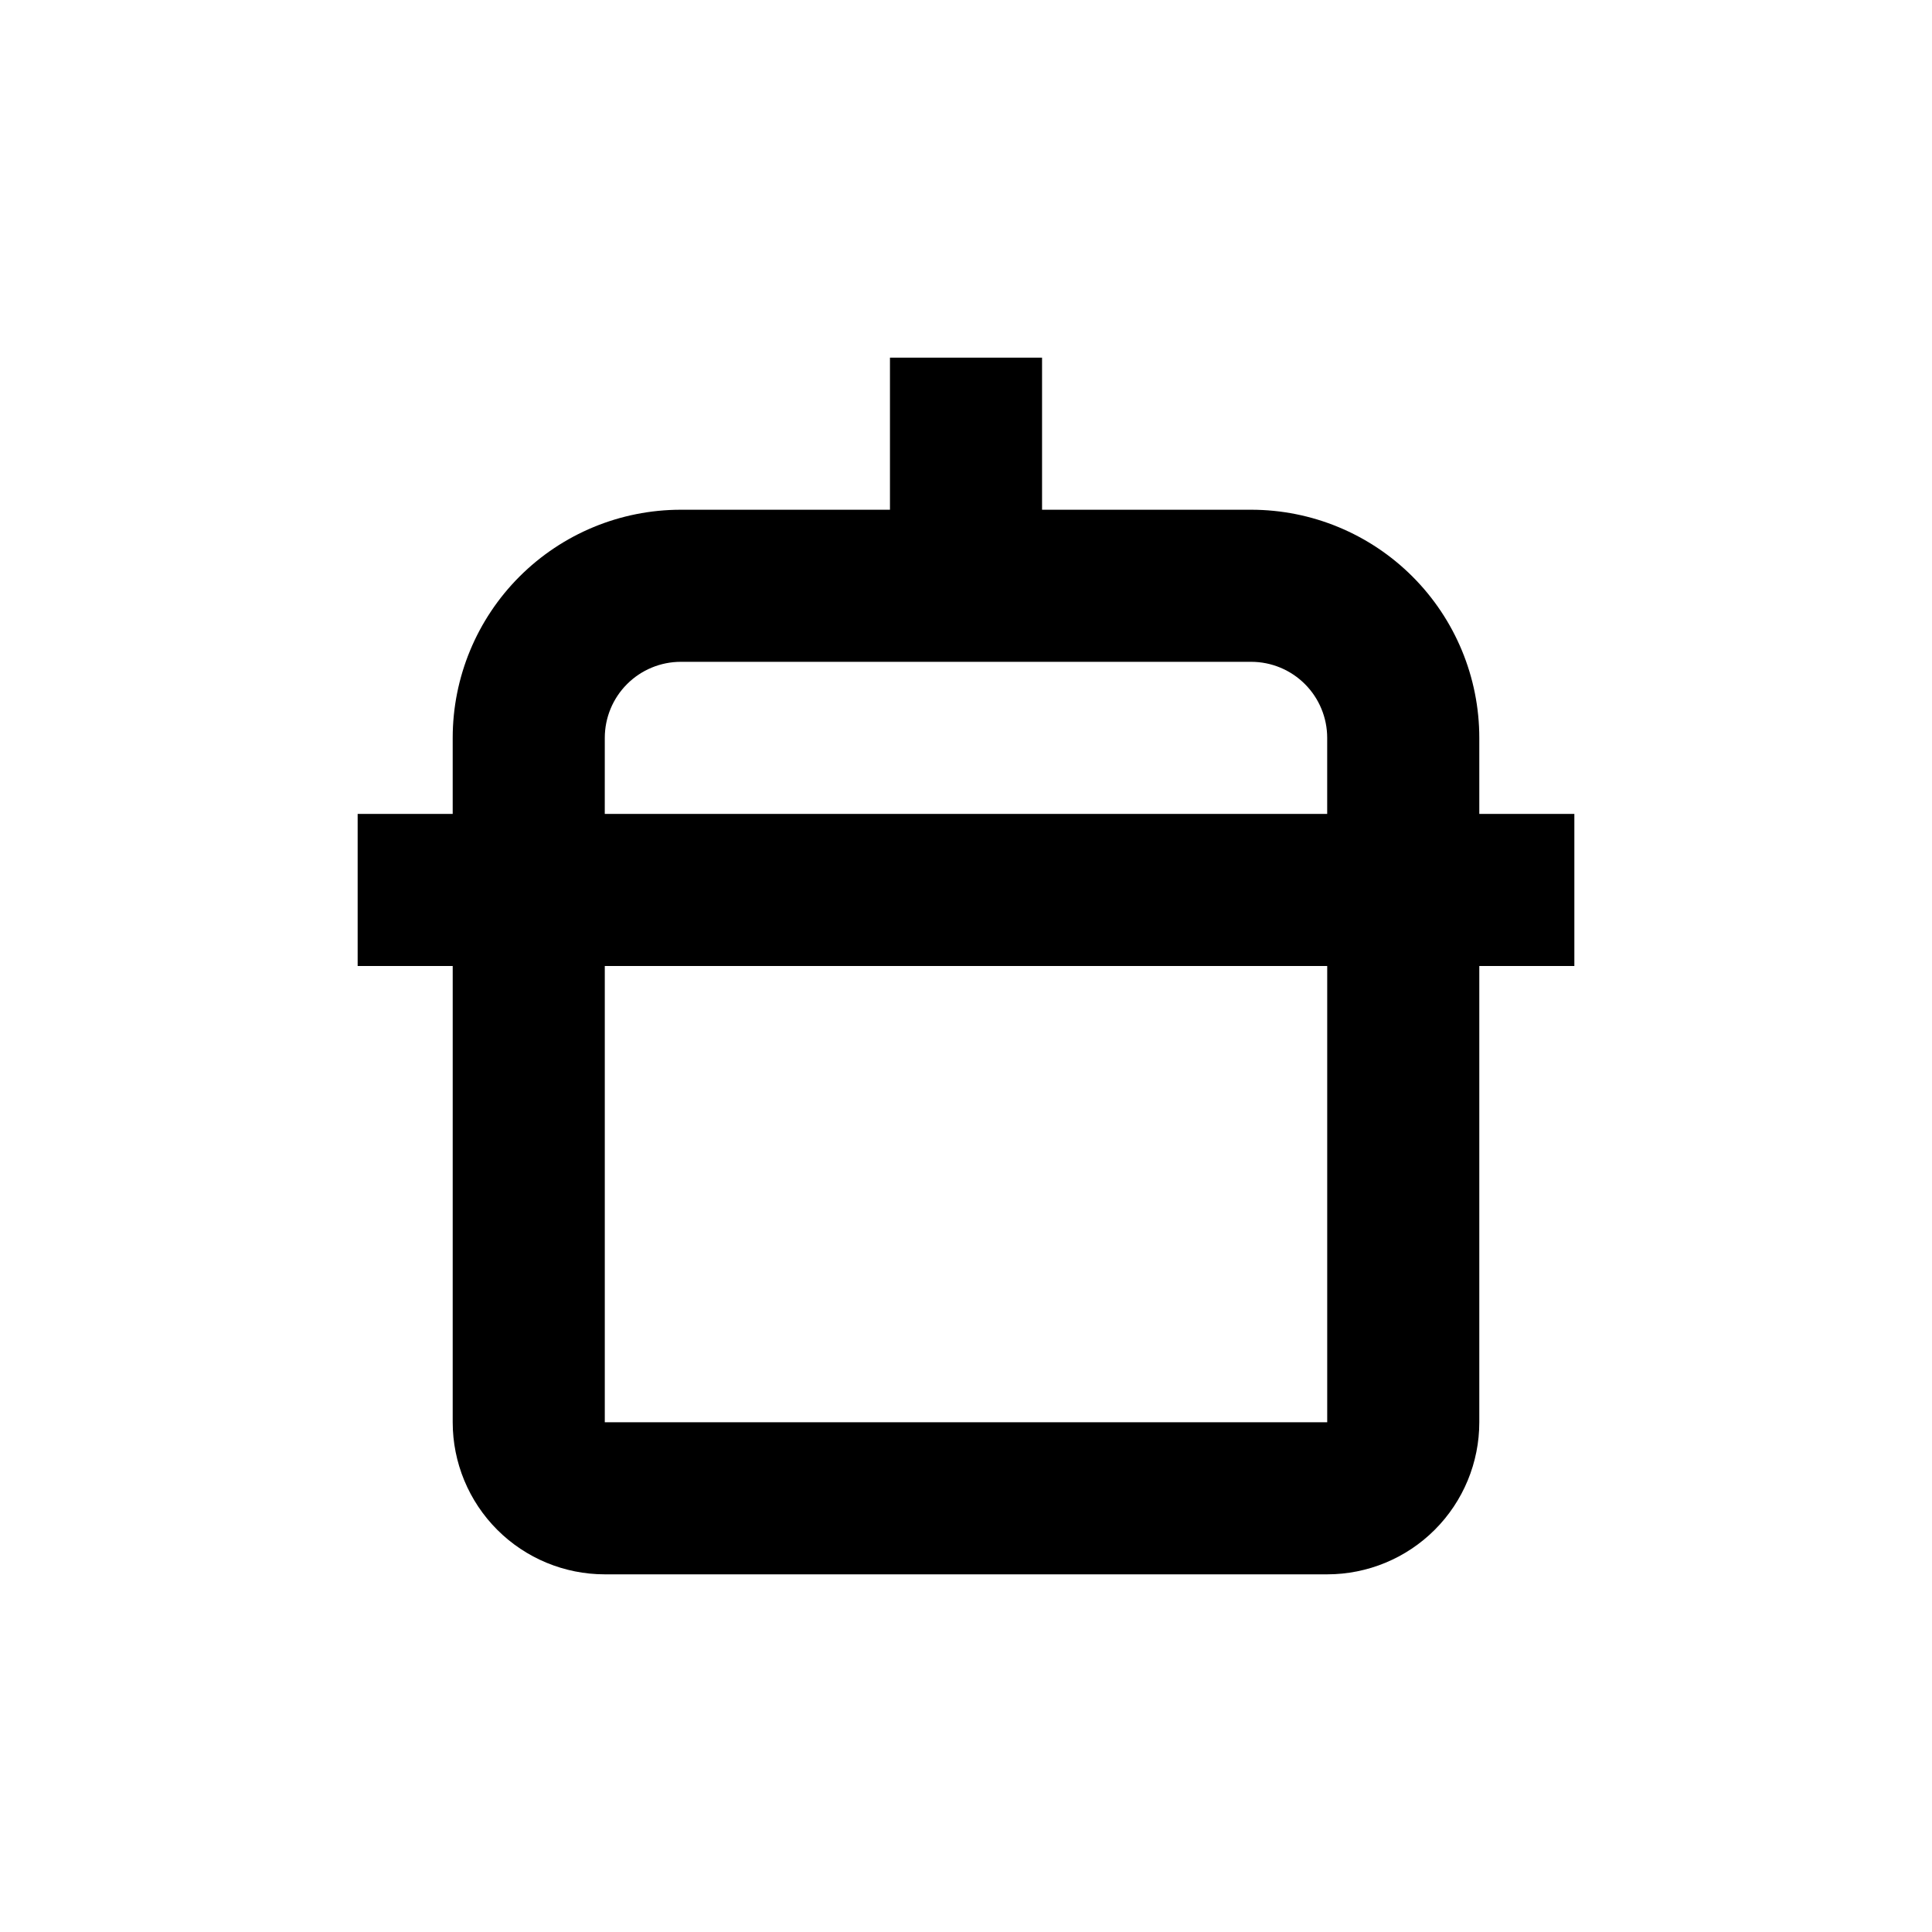
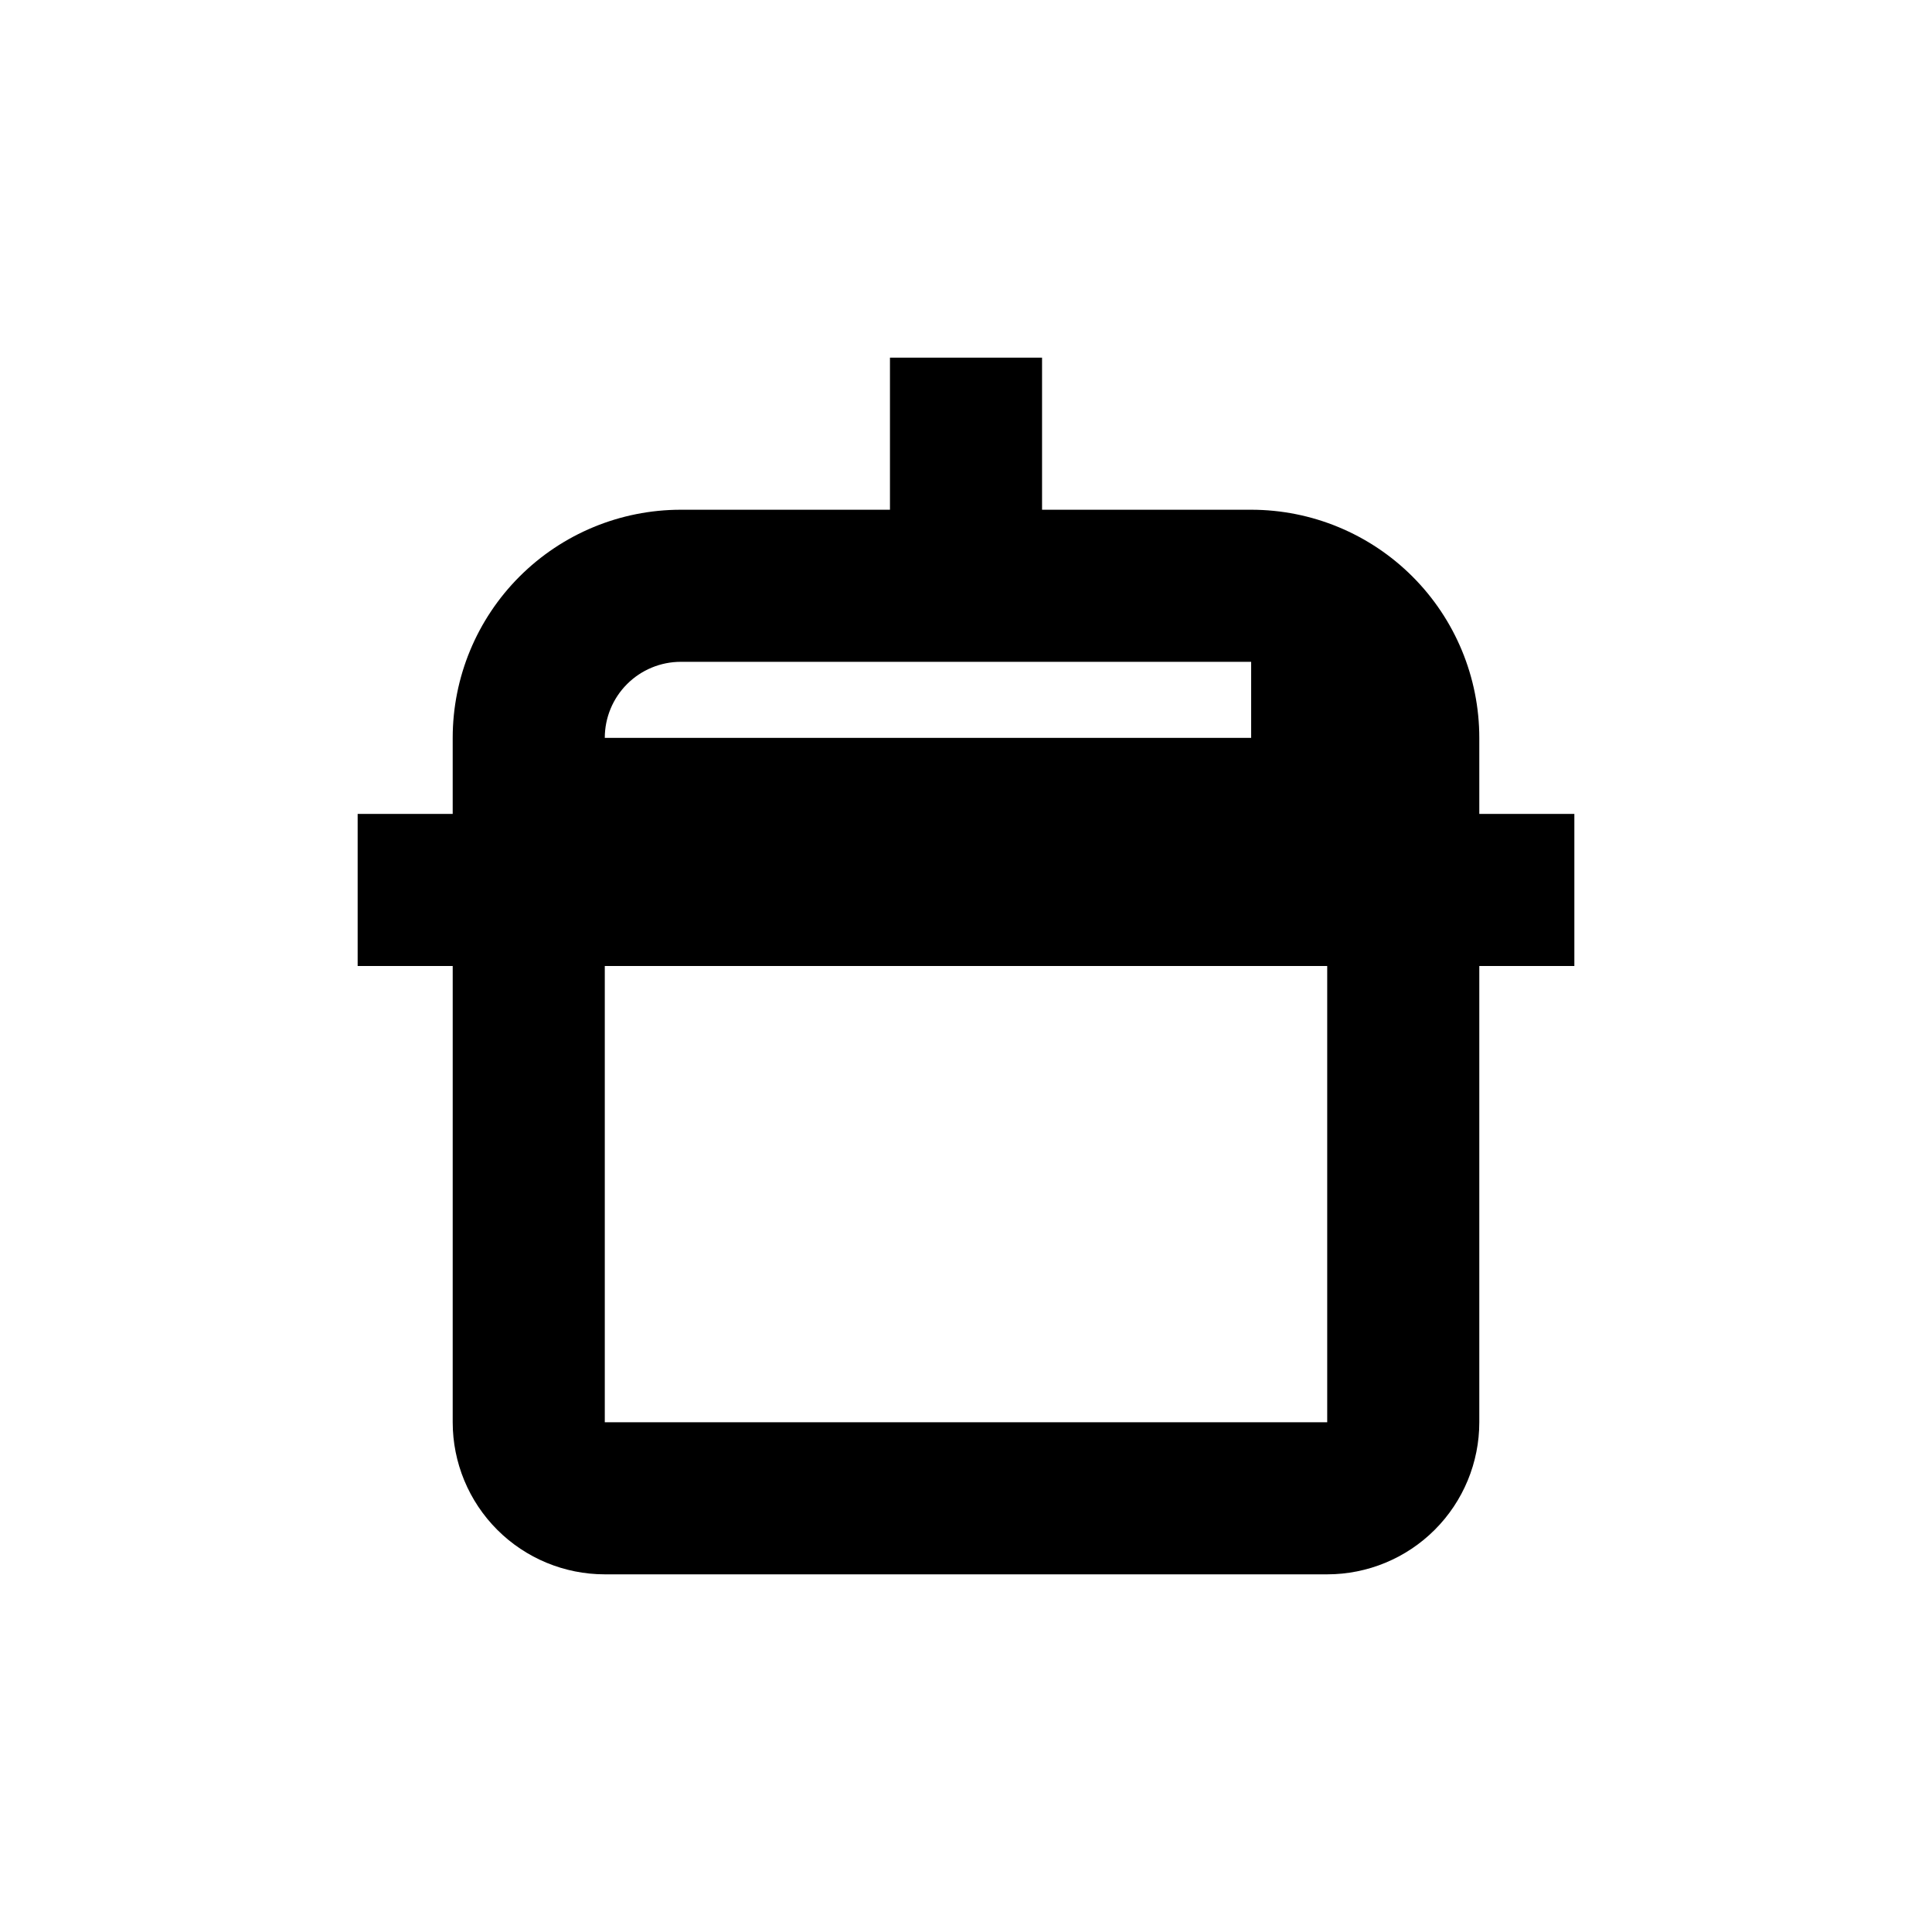
<svg xmlns="http://www.w3.org/2000/svg" fill="#000000" width="800px" height="800px" version="1.1" viewBox="144 144 512 512">
-   <path d="m263.97 520.91c0 10.688 4.246 20.941 11.805 28.5 7.559 7.559 17.812 11.805 28.5 11.805h191.45c10.688 0 20.941-4.246 28.5-11.805 7.559-7.559 11.805-17.812 11.805-28.5v-120.91h25.191v-40.305h-25.191v-20.152c0-16.035-6.371-31.414-17.707-42.75-11.34-11.34-26.715-17.707-42.75-17.707h-55.418v-40.305h-40.305v40.305h-55.422c-16.031 0-31.41 6.367-42.75 17.707-11.336 11.336-17.707 26.715-17.707 42.75v20.152h-25.188v40.305h25.191zm40.305-181.37c0-5.348 2.125-10.473 5.902-14.25 3.781-3.781 8.906-5.902 14.25-5.902h151.14c5.344 0 10.469 2.121 14.25 5.902 3.777 3.777 5.902 8.902 5.902 14.25v20.152h-191.45zm191.45 60.457v120.91h-191.45v-120.91z" />
+   <path d="m263.97 520.91c0 10.688 4.246 20.941 11.805 28.5 7.559 7.559 17.812 11.805 28.5 11.805h191.45c10.688 0 20.941-4.246 28.5-11.805 7.559-7.559 11.805-17.812 11.805-28.5v-120.91h25.191v-40.305h-25.191v-20.152c0-16.035-6.371-31.414-17.707-42.75-11.34-11.34-26.715-17.707-42.75-17.707h-55.418v-40.305h-40.305v40.305h-55.422c-16.031 0-31.41 6.367-42.75 17.707-11.336 11.336-17.707 26.715-17.707 42.75v20.152h-25.188v40.305h25.191zm40.305-181.37c0-5.348 2.125-10.473 5.902-14.25 3.781-3.781 8.906-5.902 14.25-5.902h151.14v20.152h-191.45zm191.45 60.457v120.91h-191.45v-120.91z" />
</svg>